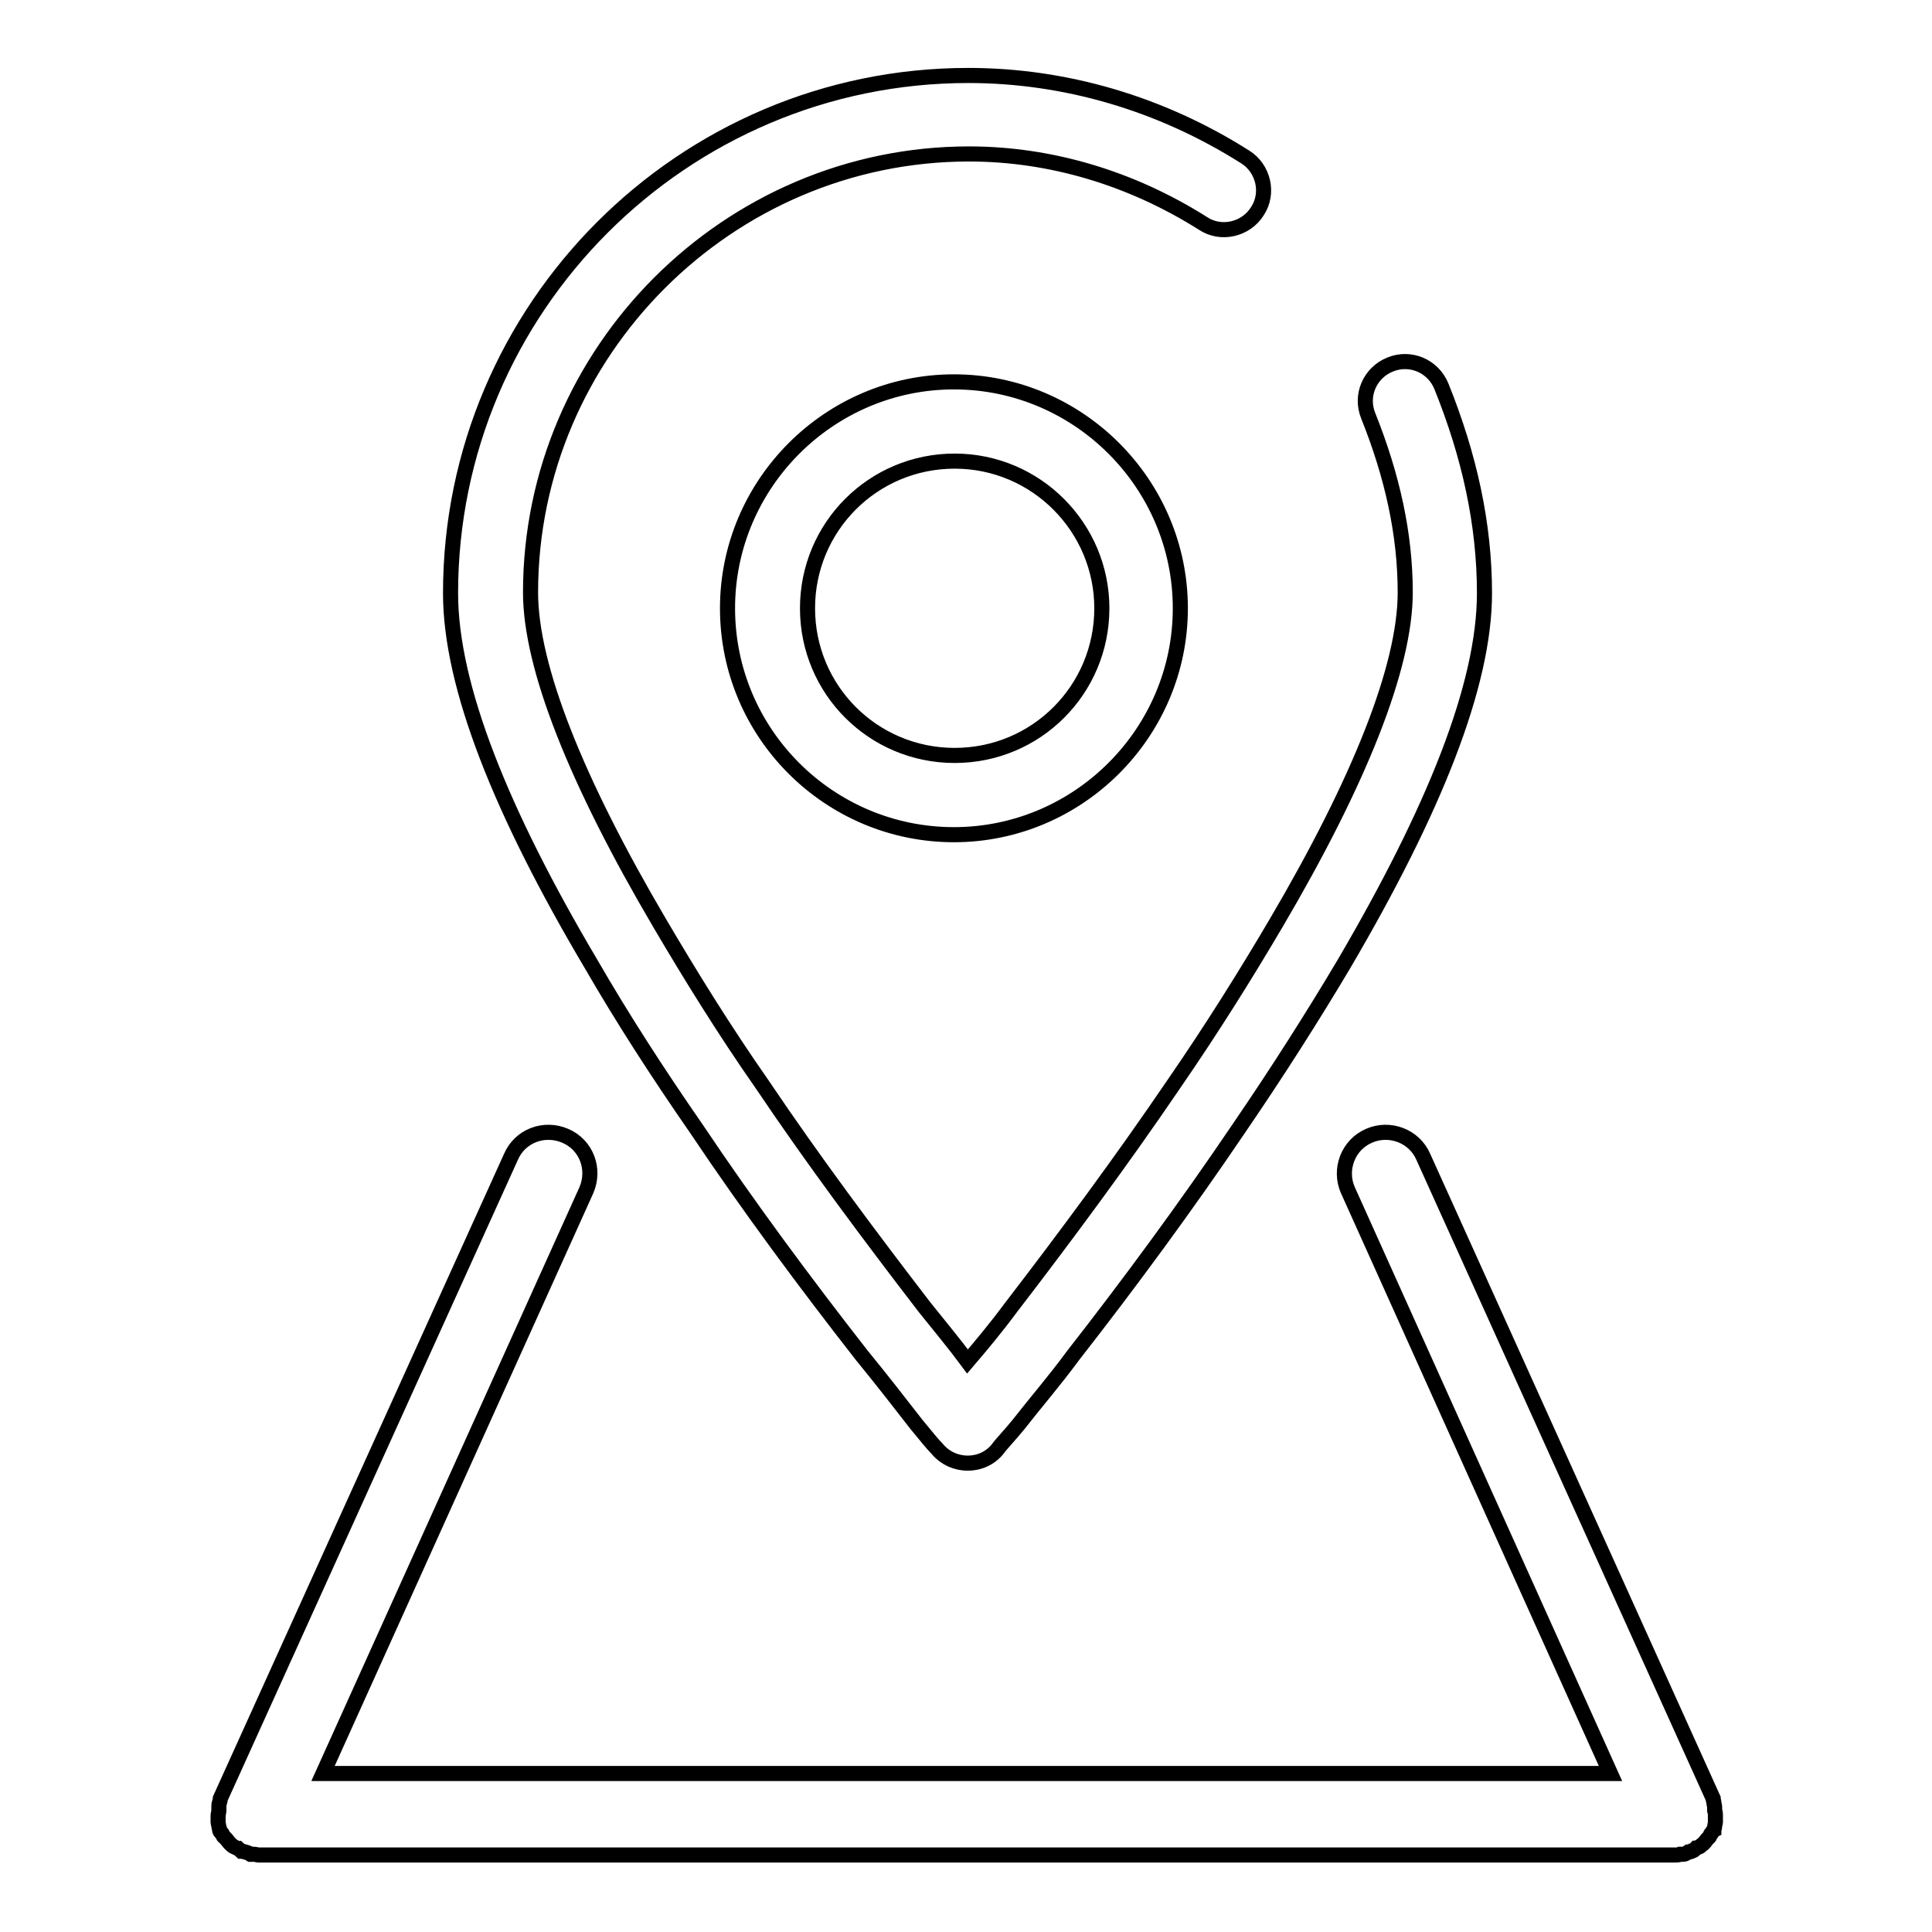
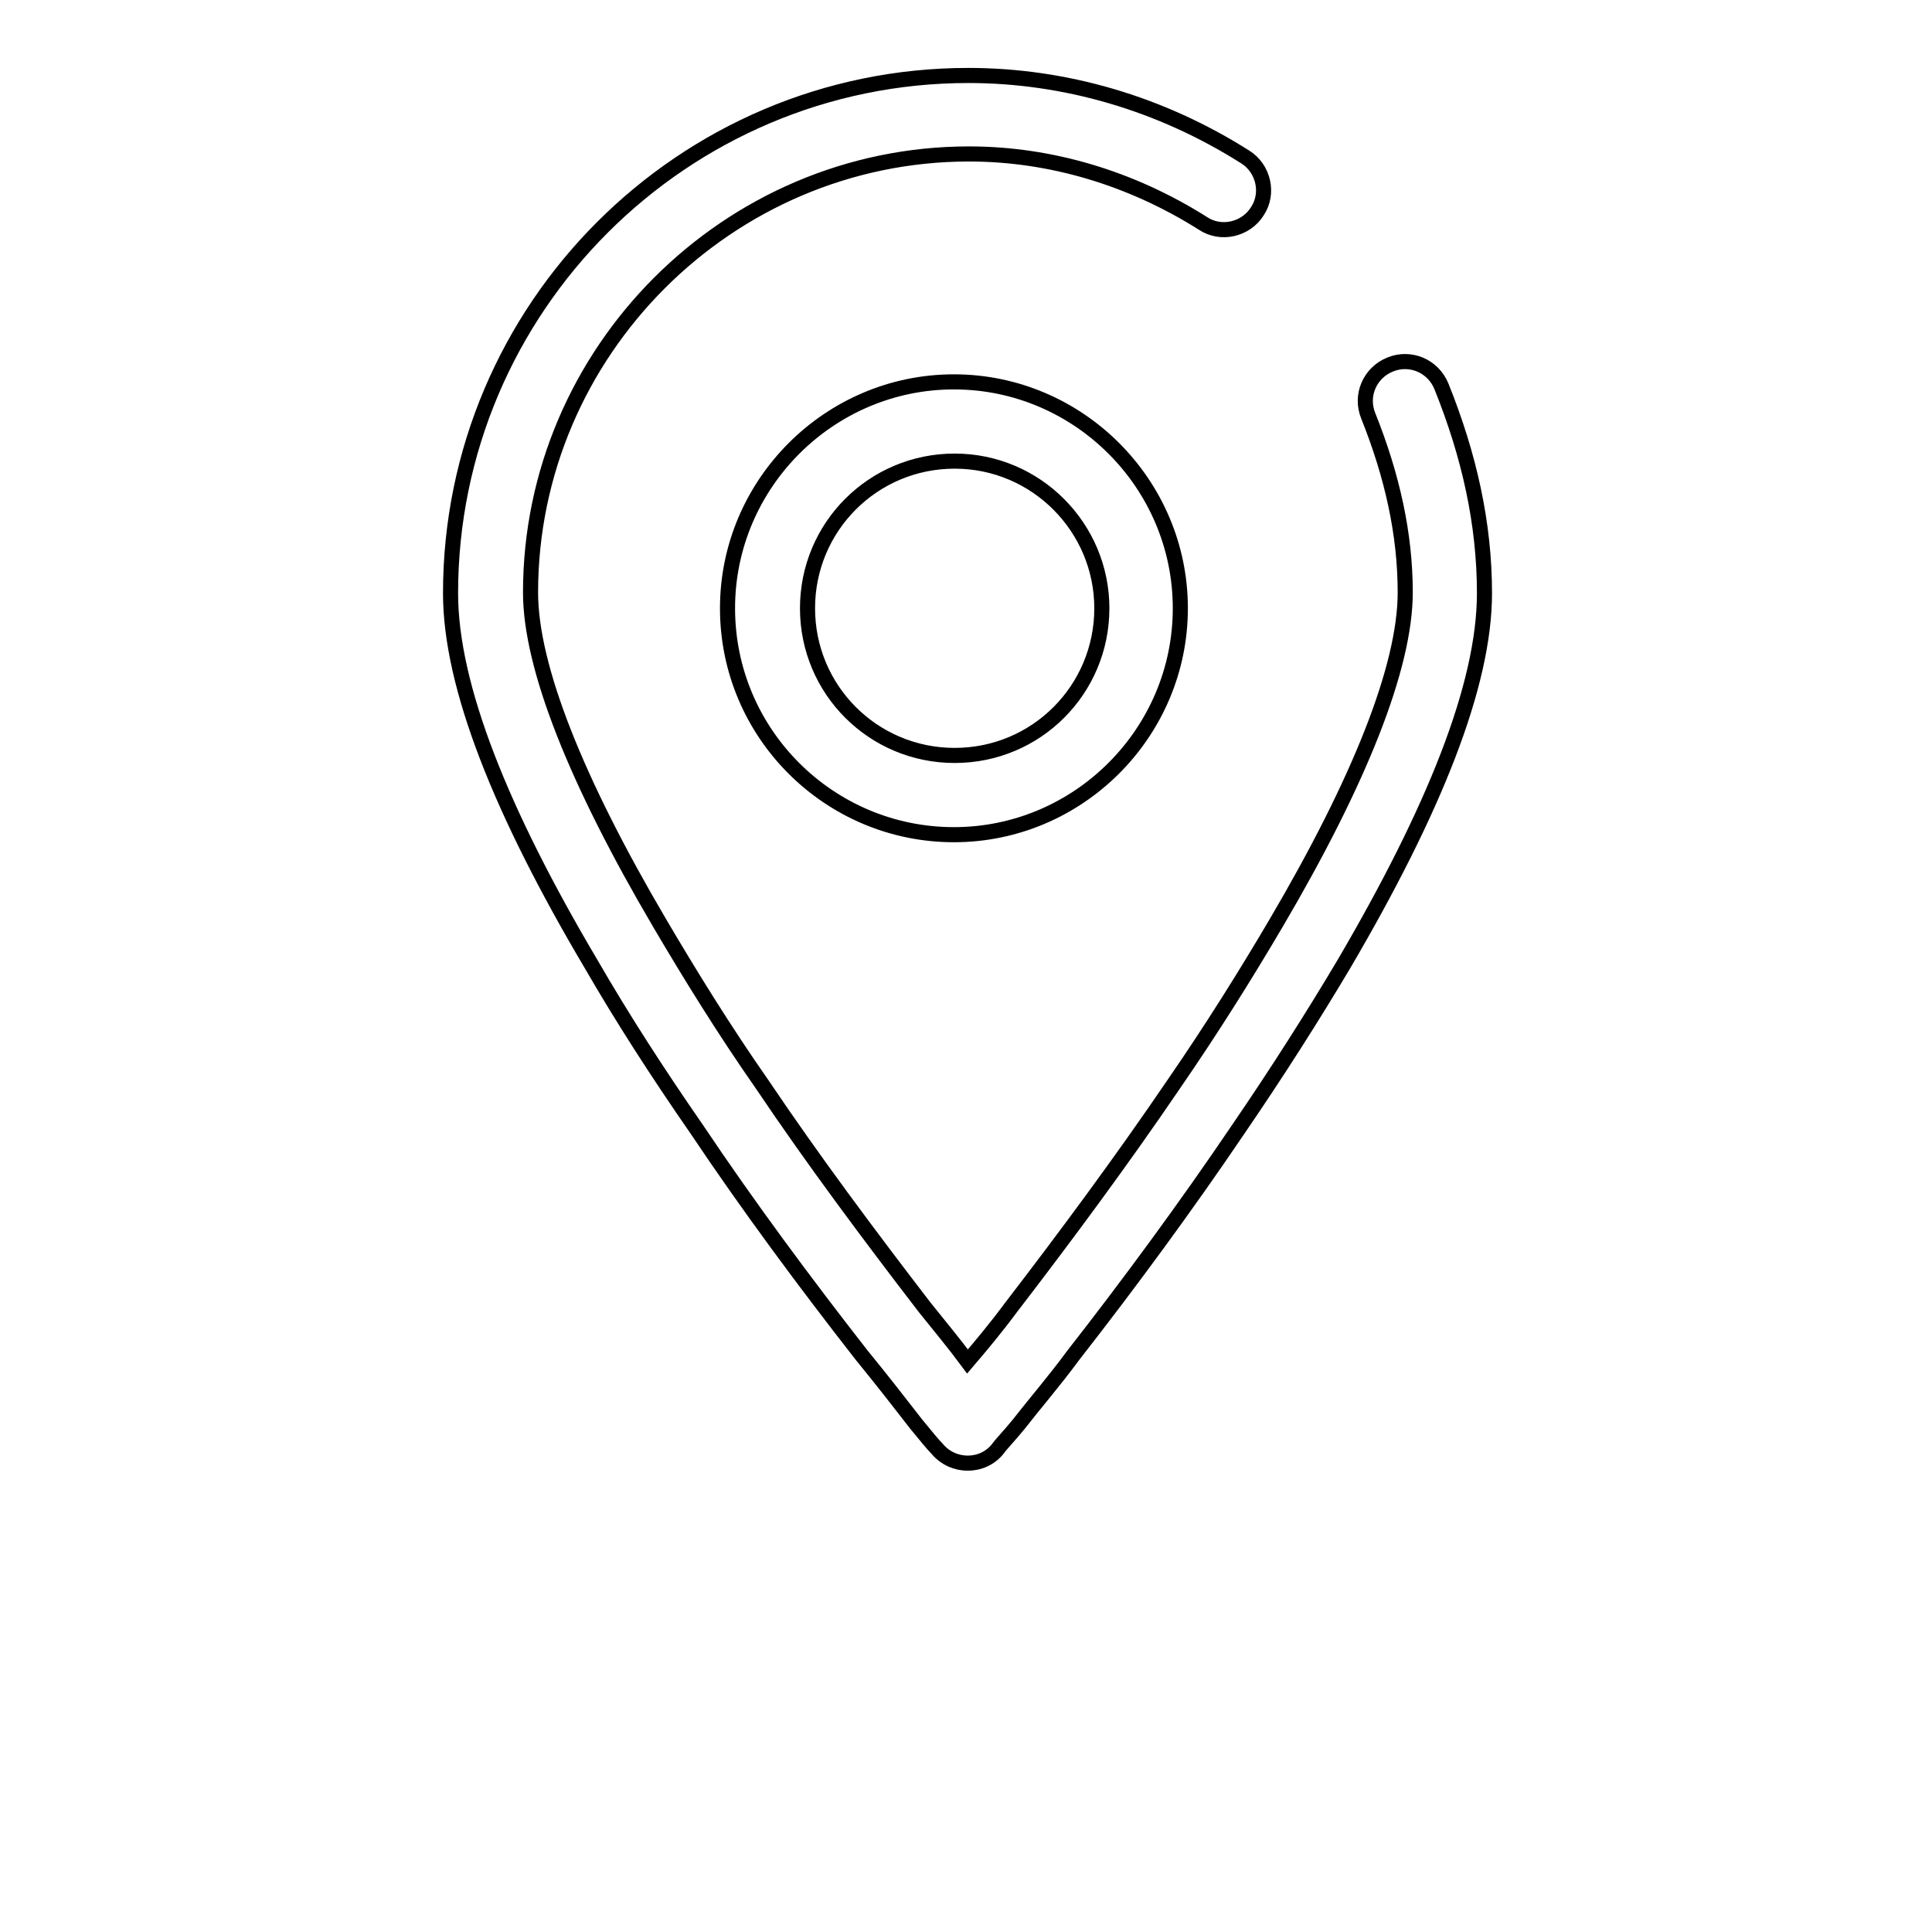
<svg xmlns="http://www.w3.org/2000/svg" version="1.1" x="0px" y="0px" viewBox="0 0 256 256" enable-background="new 0 0 256 256" xml:space="preserve">
  <g>
    <g>
      <path stroke-width="2" fill-opacity="0" stroke="#000000" d="M191,51.2c-1.1-2.7-4.1-4-6.8-2.9s-4,4.1-2.9,6.8c3.2,8,4.9,15.7,4.9,23.4c0,9.9-6.1,25.1-17.1,43.8c-4,6.8-8.5,14-13.6,21.4c-6.8,10-14.2,20-21.5,29.5c-2,2.7-4,5.1-5.8,7.2c-1.7-2.3-3.7-4.7-5.7-7.2c-7.3-9.5-14.7-19.4-21.5-29.5c-5.1-7.3-9.6-14.6-13.6-21.4c-11-18.7-17.1-33.9-17.1-43.8c0-31.9,26.2-58.1,58.1-58.1c10.8,0,21.5,3.2,31,9.2c2.4,1.6,5.7,0.8,7.2-1.6c1.6-2.4,0.8-5.7-1.6-7.2C153.8,13.7,141.1,10,128.3,10c-37.8,0-68.6,30.8-68.6,68.6c0,12.3,6.7,29,18.6,49.1c4.1,7.1,8.8,14.4,14,21.9c6.9,10.3,14.4,20.4,21.9,30c2.7,3.3,5.1,6.4,7.2,9.1c1.3,1.6,2.3,2.8,2.8,3.3c2.1,2.5,6,2.5,8,0c0.5-0.7,1.5-1.7,2.8-3.3c2.1-2.7,4.7-5.7,7.2-9.1c7.5-9.6,15-19.8,21.9-30c5.2-7.6,9.9-15,14-21.9c11.9-20.3,18.6-36.9,18.6-49.1C196.7,69.4,194.7,60.4,191,51.2L191,51.2L191,51.2z M96.4,80.6c0,16.6,13.5,30,30,30s30-13.5,30-30s-13.5-30-30-30C109.9,50.6,96.4,64.1,96.4,80.6L96.4,80.6L96.4,80.6z M146,80.6c0,10.8-8.7,19.5-19.5,19.5c-10.8,0-19.5-8.7-19.5-19.5c0-10.8,8.7-19.5,19.5-19.5C137.3,61.1,146,69.9,146,80.6L146,80.6L146,80.6z" />
-       <path stroke-width="2" fill-opacity="0" stroke="#000000" d="M226.2,243.7c0.1-0.1,0.1-0.1,0.3-0.3c0.1-0.1,0.1-0.4,0.3-0.5c0.1-0.1,0.1-0.3,0.3-0.4c0-0.1,0.1-0.3,0.1-0.5c0-0.1,0.1-0.4,0.1-0.5c0-0.1,0-0.4,0-0.5c0-0.1,0-0.3,0-0.4l0,0c0-0.3,0-0.4-0.1-0.7c0-0.1,0-0.3,0-0.4c0-0.3-0.1-0.4-0.1-0.7c0-0.1-0.1-0.3-0.1-0.4c0,0,0,0,0-0.1l-38.4-85c-1.2-2.8-4.5-4-7.2-2.8c-2.8,1.2-4,4.5-2.8,7.2l34.8,77.3H42.8l34.9-77.3c1.2-2.8,0-6-2.8-7.2l0,0c-2.8-1.2-6,0-7.2,2.8l-38.5,85c0,0,0,0,0,0.1c0,0.1-0.1,0.3-0.1,0.4c-0.1,0.3-0.1,0.4-0.1,0.7c0,0.1,0,0.3,0,0.4c0,0.3-0.1,0.4-0.1,0.7l0,0c0,0.1,0,0.3,0,0.4s0,0.4,0,0.5c0,0.1,0.1,0.4,0.1,0.5c0,0.1,0.1,0.3,0.1,0.5c0,0.1,0.1,0.3,0.3,0.4c0.1,0.1,0.1,0.4,0.3,0.5c0.1,0.1,0.1,0.1,0.3,0.3c0.1,0.1,0.3,0.4,0.4,0.5l0.1,0.1c0.1,0.1,0.4,0.4,0.7,0.5c0.1,0,0.1,0.1,0.3,0.1c0.1,0.1,0.4,0.3,0.5,0.4c0,0,0,0,0.1,0s0.3,0.1,0.4,0.1c0.3,0.1,0.4,0.1,0.7,0.3c0.1,0,0.3,0,0.4,0c0.3,0,0.5,0.1,0.7,0.1l0,0h187.6l0,0c0.3,0,0.5,0,0.7-0.1c0.1,0,0.3,0,0.4,0c0.3,0,0.4-0.1,0.7-0.3c0.1,0,0.3,0,0.4-0.1c0,0,0,0,0.1,0c0.3-0.1,0.4-0.3,0.5-0.4c0.1,0,0.1-0.1,0.3-0.1c0.3-0.1,0.4-0.3,0.7-0.5l0.1-0.1C226,244,226.1,243.8,226.2,243.7z" />
    </g>
  </g>
</svg>